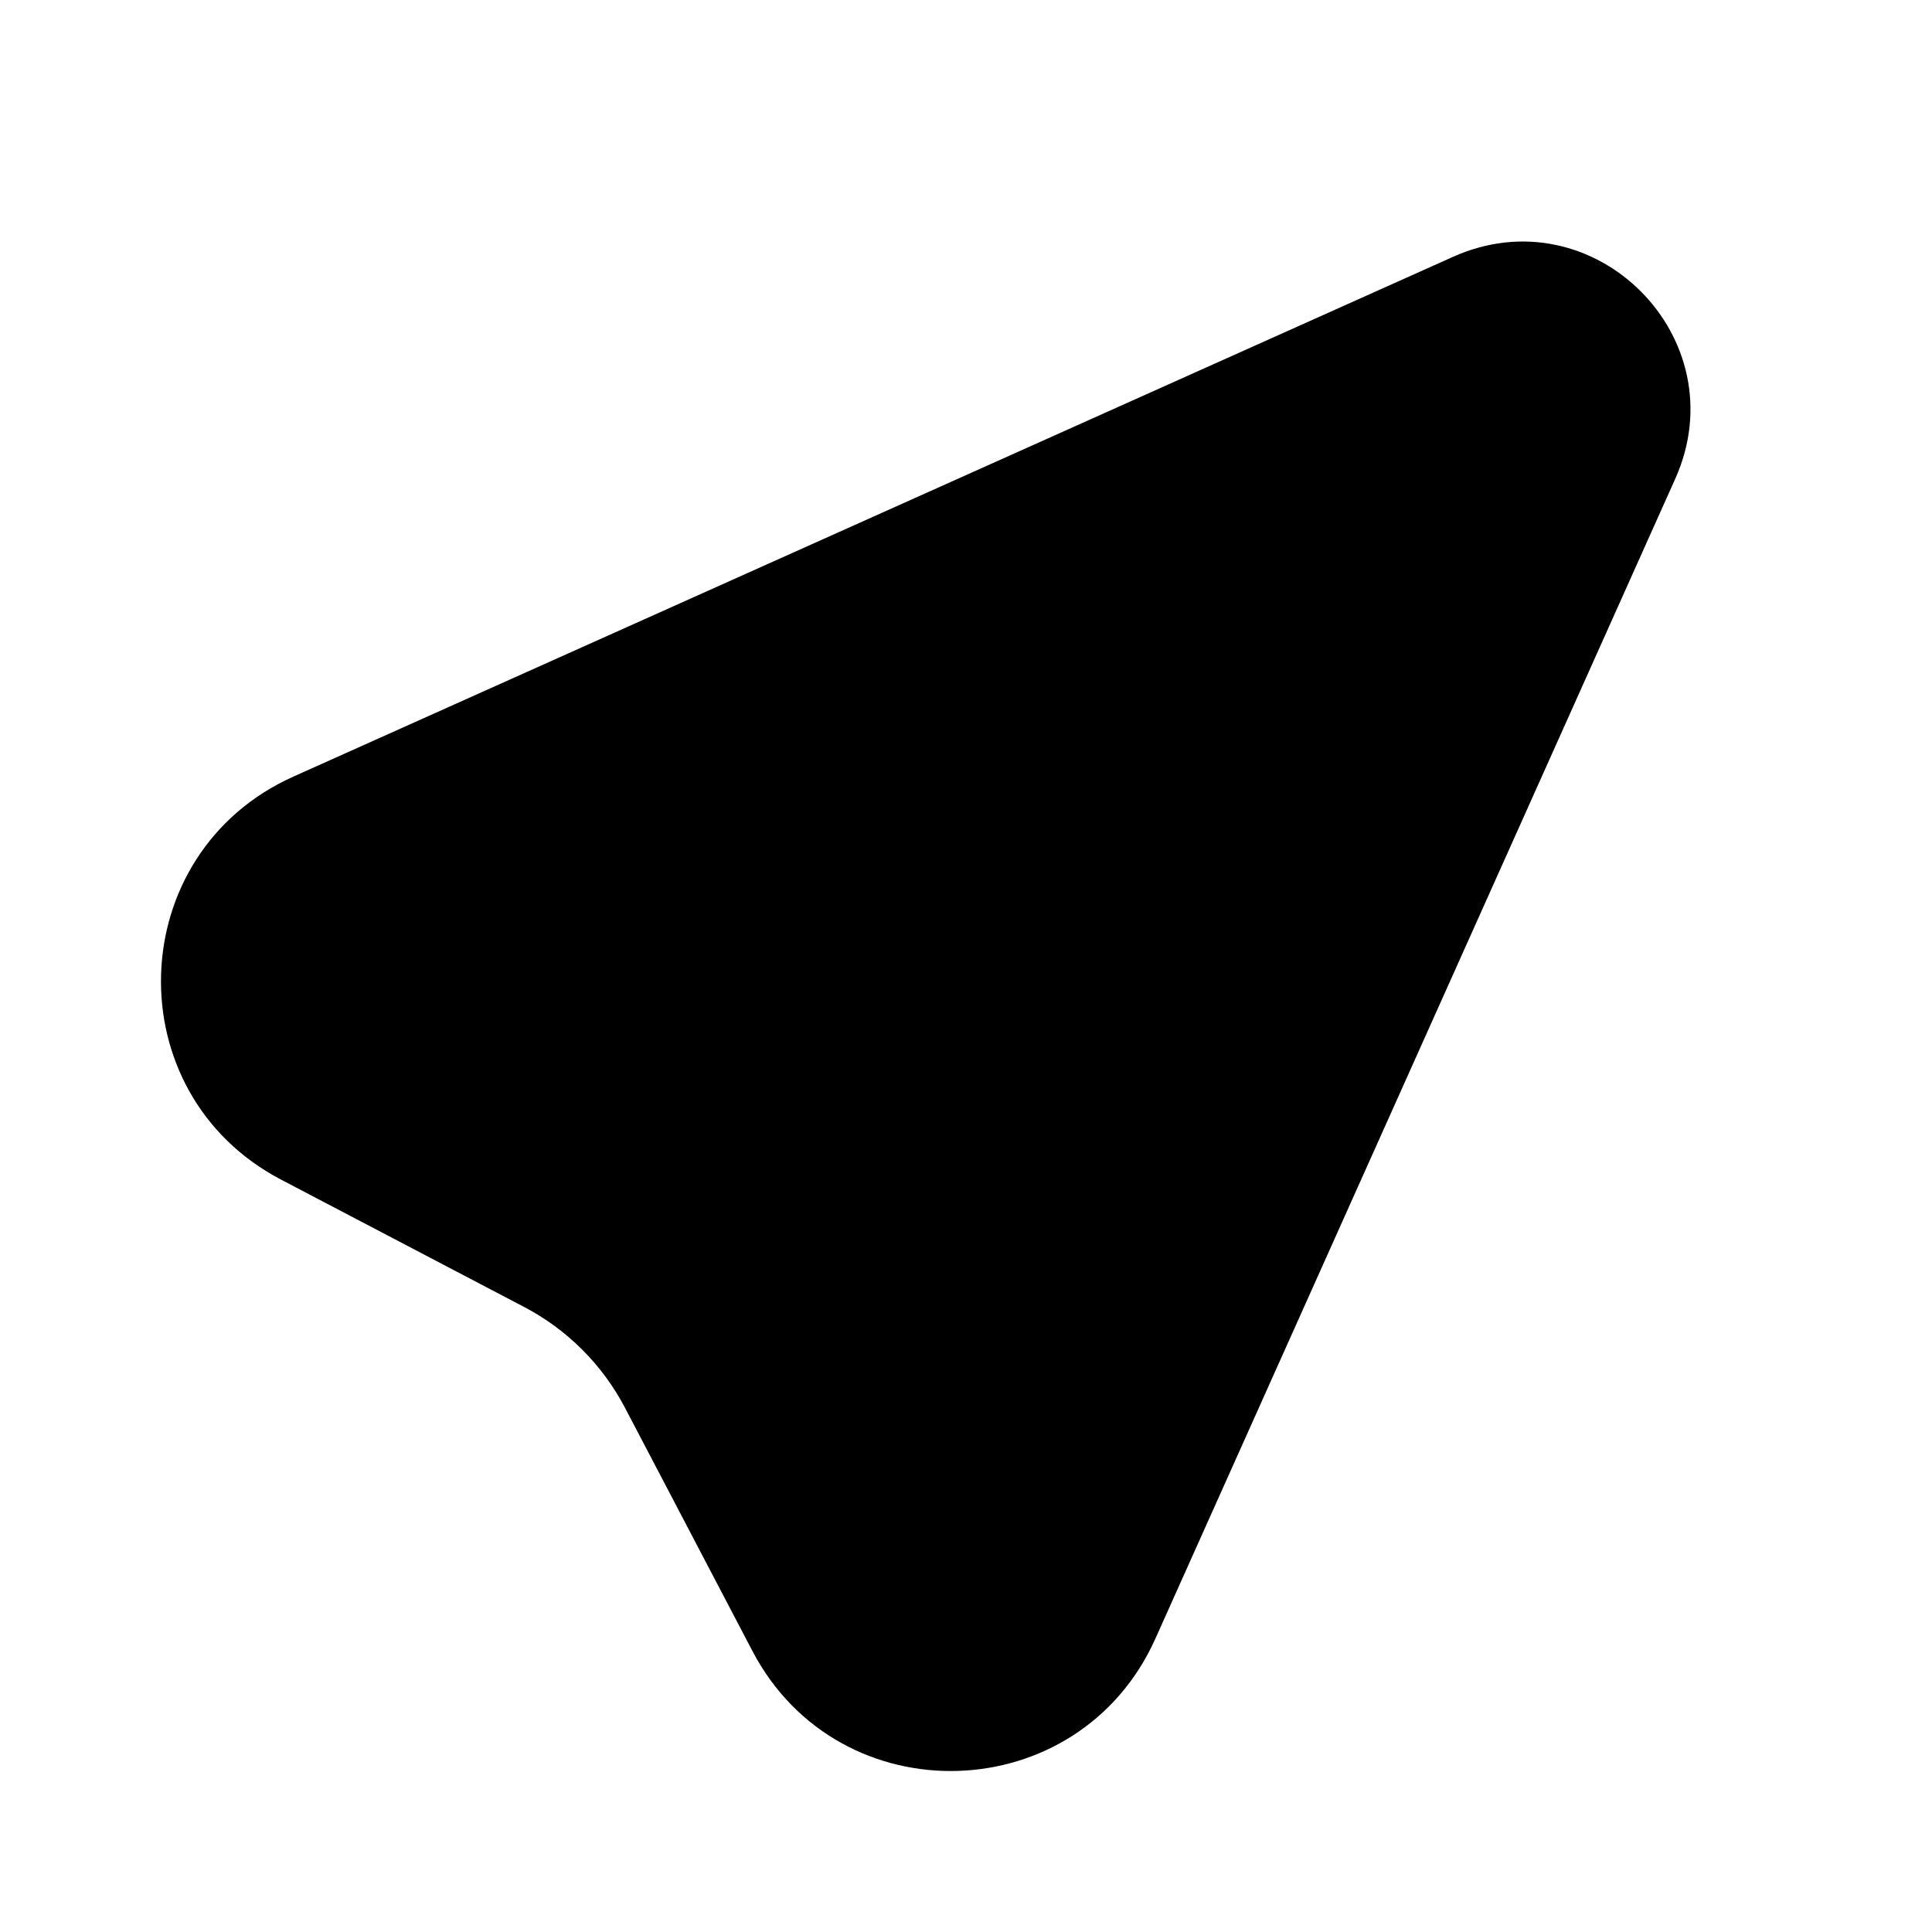
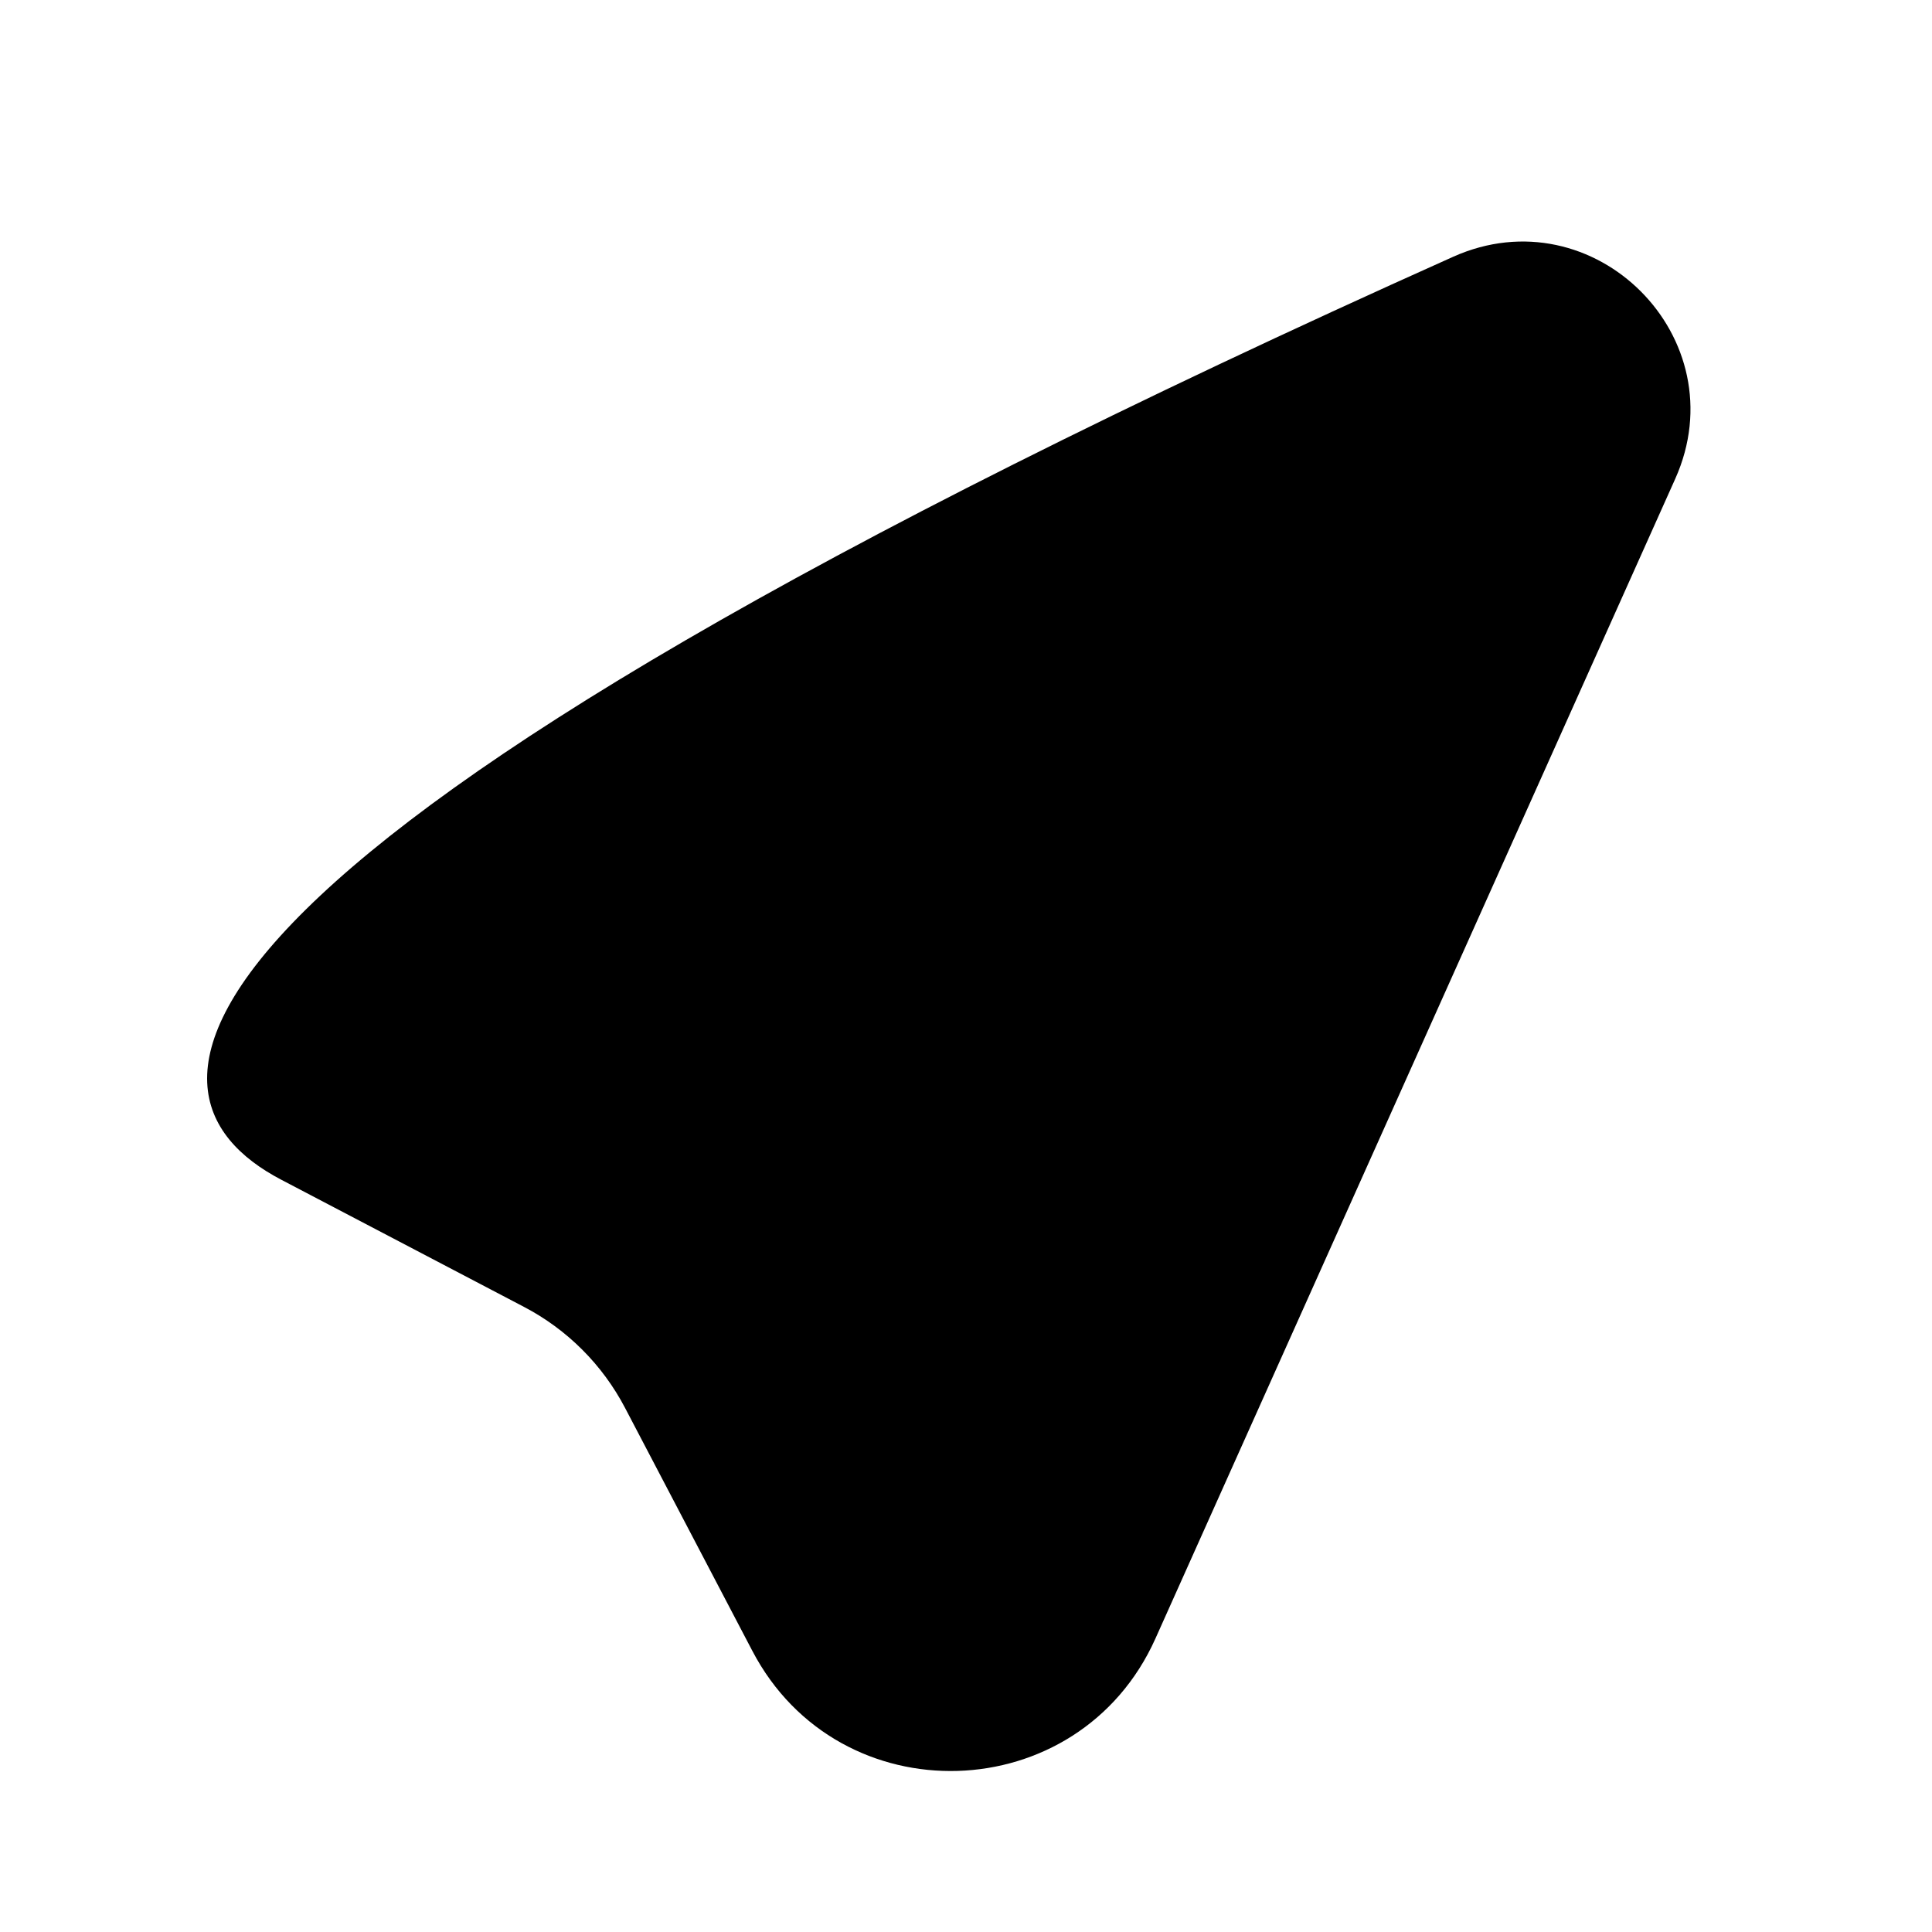
<svg xmlns="http://www.w3.org/2000/svg" width="800px" height="800px" viewBox="0 0 24 24" fill="none">
-   <path fill-rule="evenodd" clip-rule="evenodd" d="M20.81 5.949C21.595 4.198 19.802 2.405 18.051 3.19L3.645 9.647C1.524 10.598 1.433 13.576 3.492 14.654L6.508 16.234C7.046 16.515 7.485 16.954 7.766 17.492L9.346 20.508C10.424 22.567 13.402 22.476 14.353 20.355L20.81 5.949Z" fill="#000000" />
+   <path fill-rule="evenodd" clip-rule="evenodd" d="M20.81 5.949C21.595 4.198 19.802 2.405 18.051 3.19C1.524 10.598 1.433 13.576 3.492 14.654L6.508 16.234C7.046 16.515 7.485 16.954 7.766 17.492L9.346 20.508C10.424 22.567 13.402 22.476 14.353 20.355L20.81 5.949Z" fill="#000000" />
</svg>